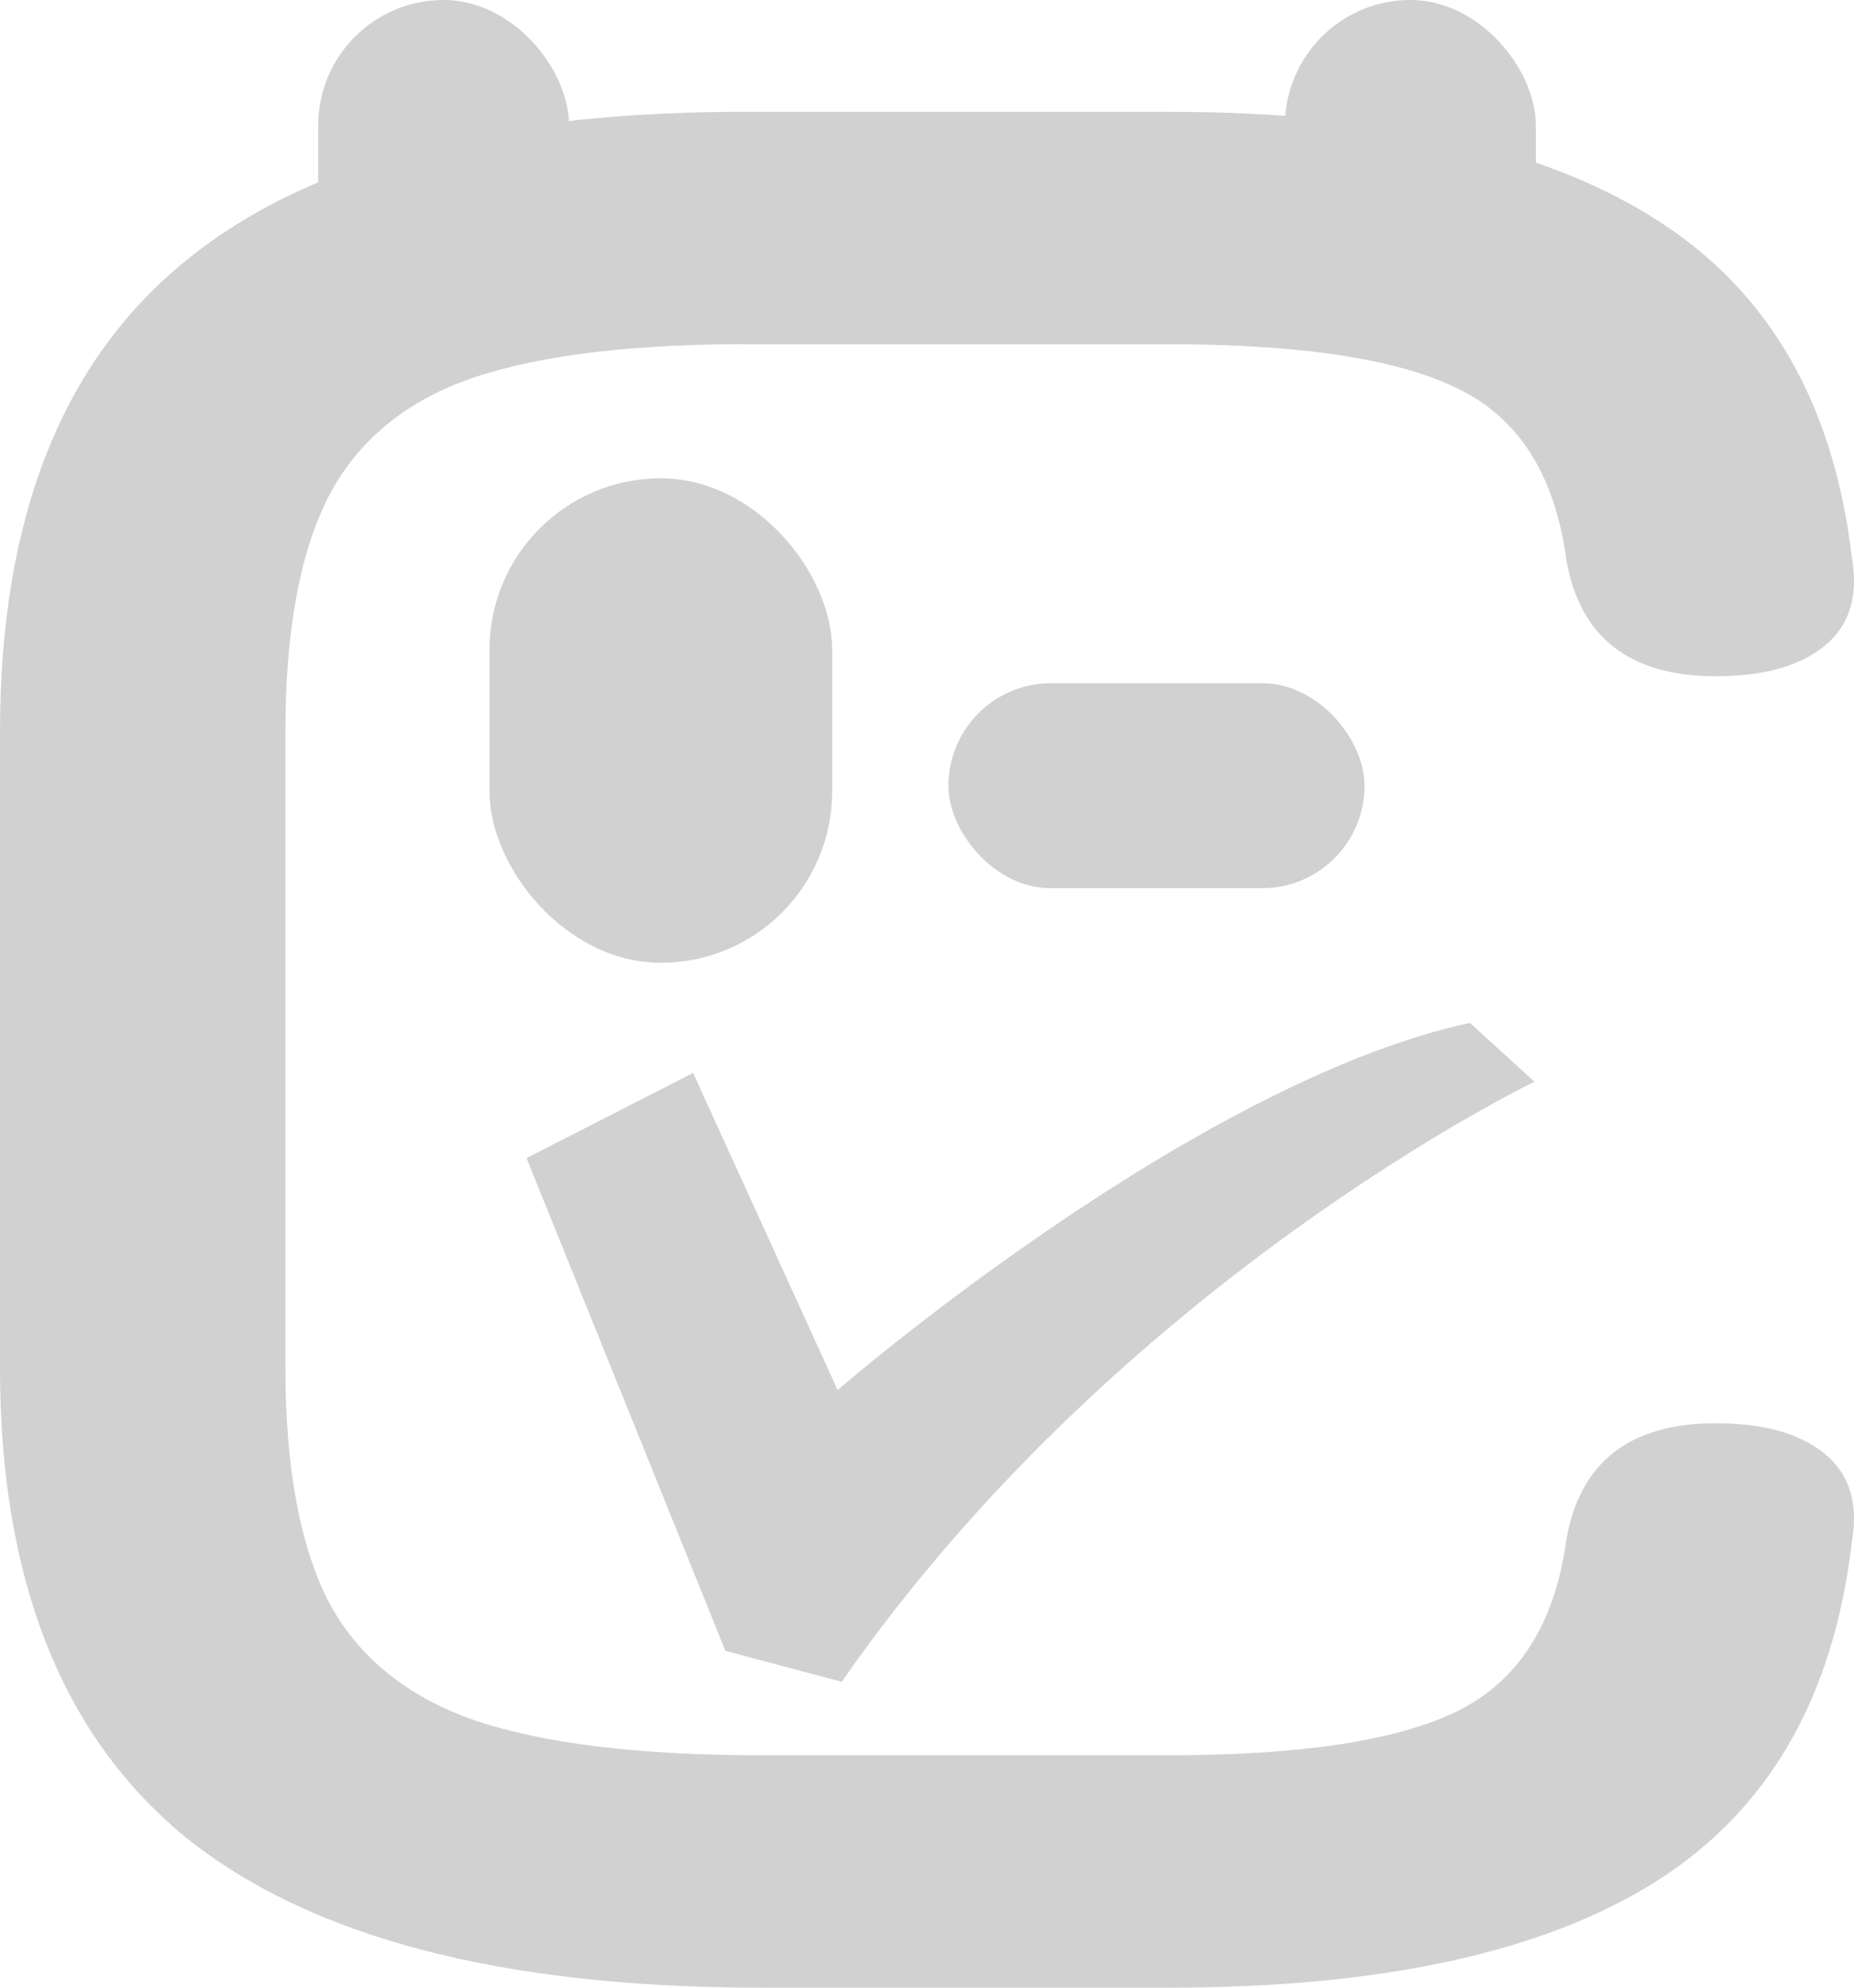
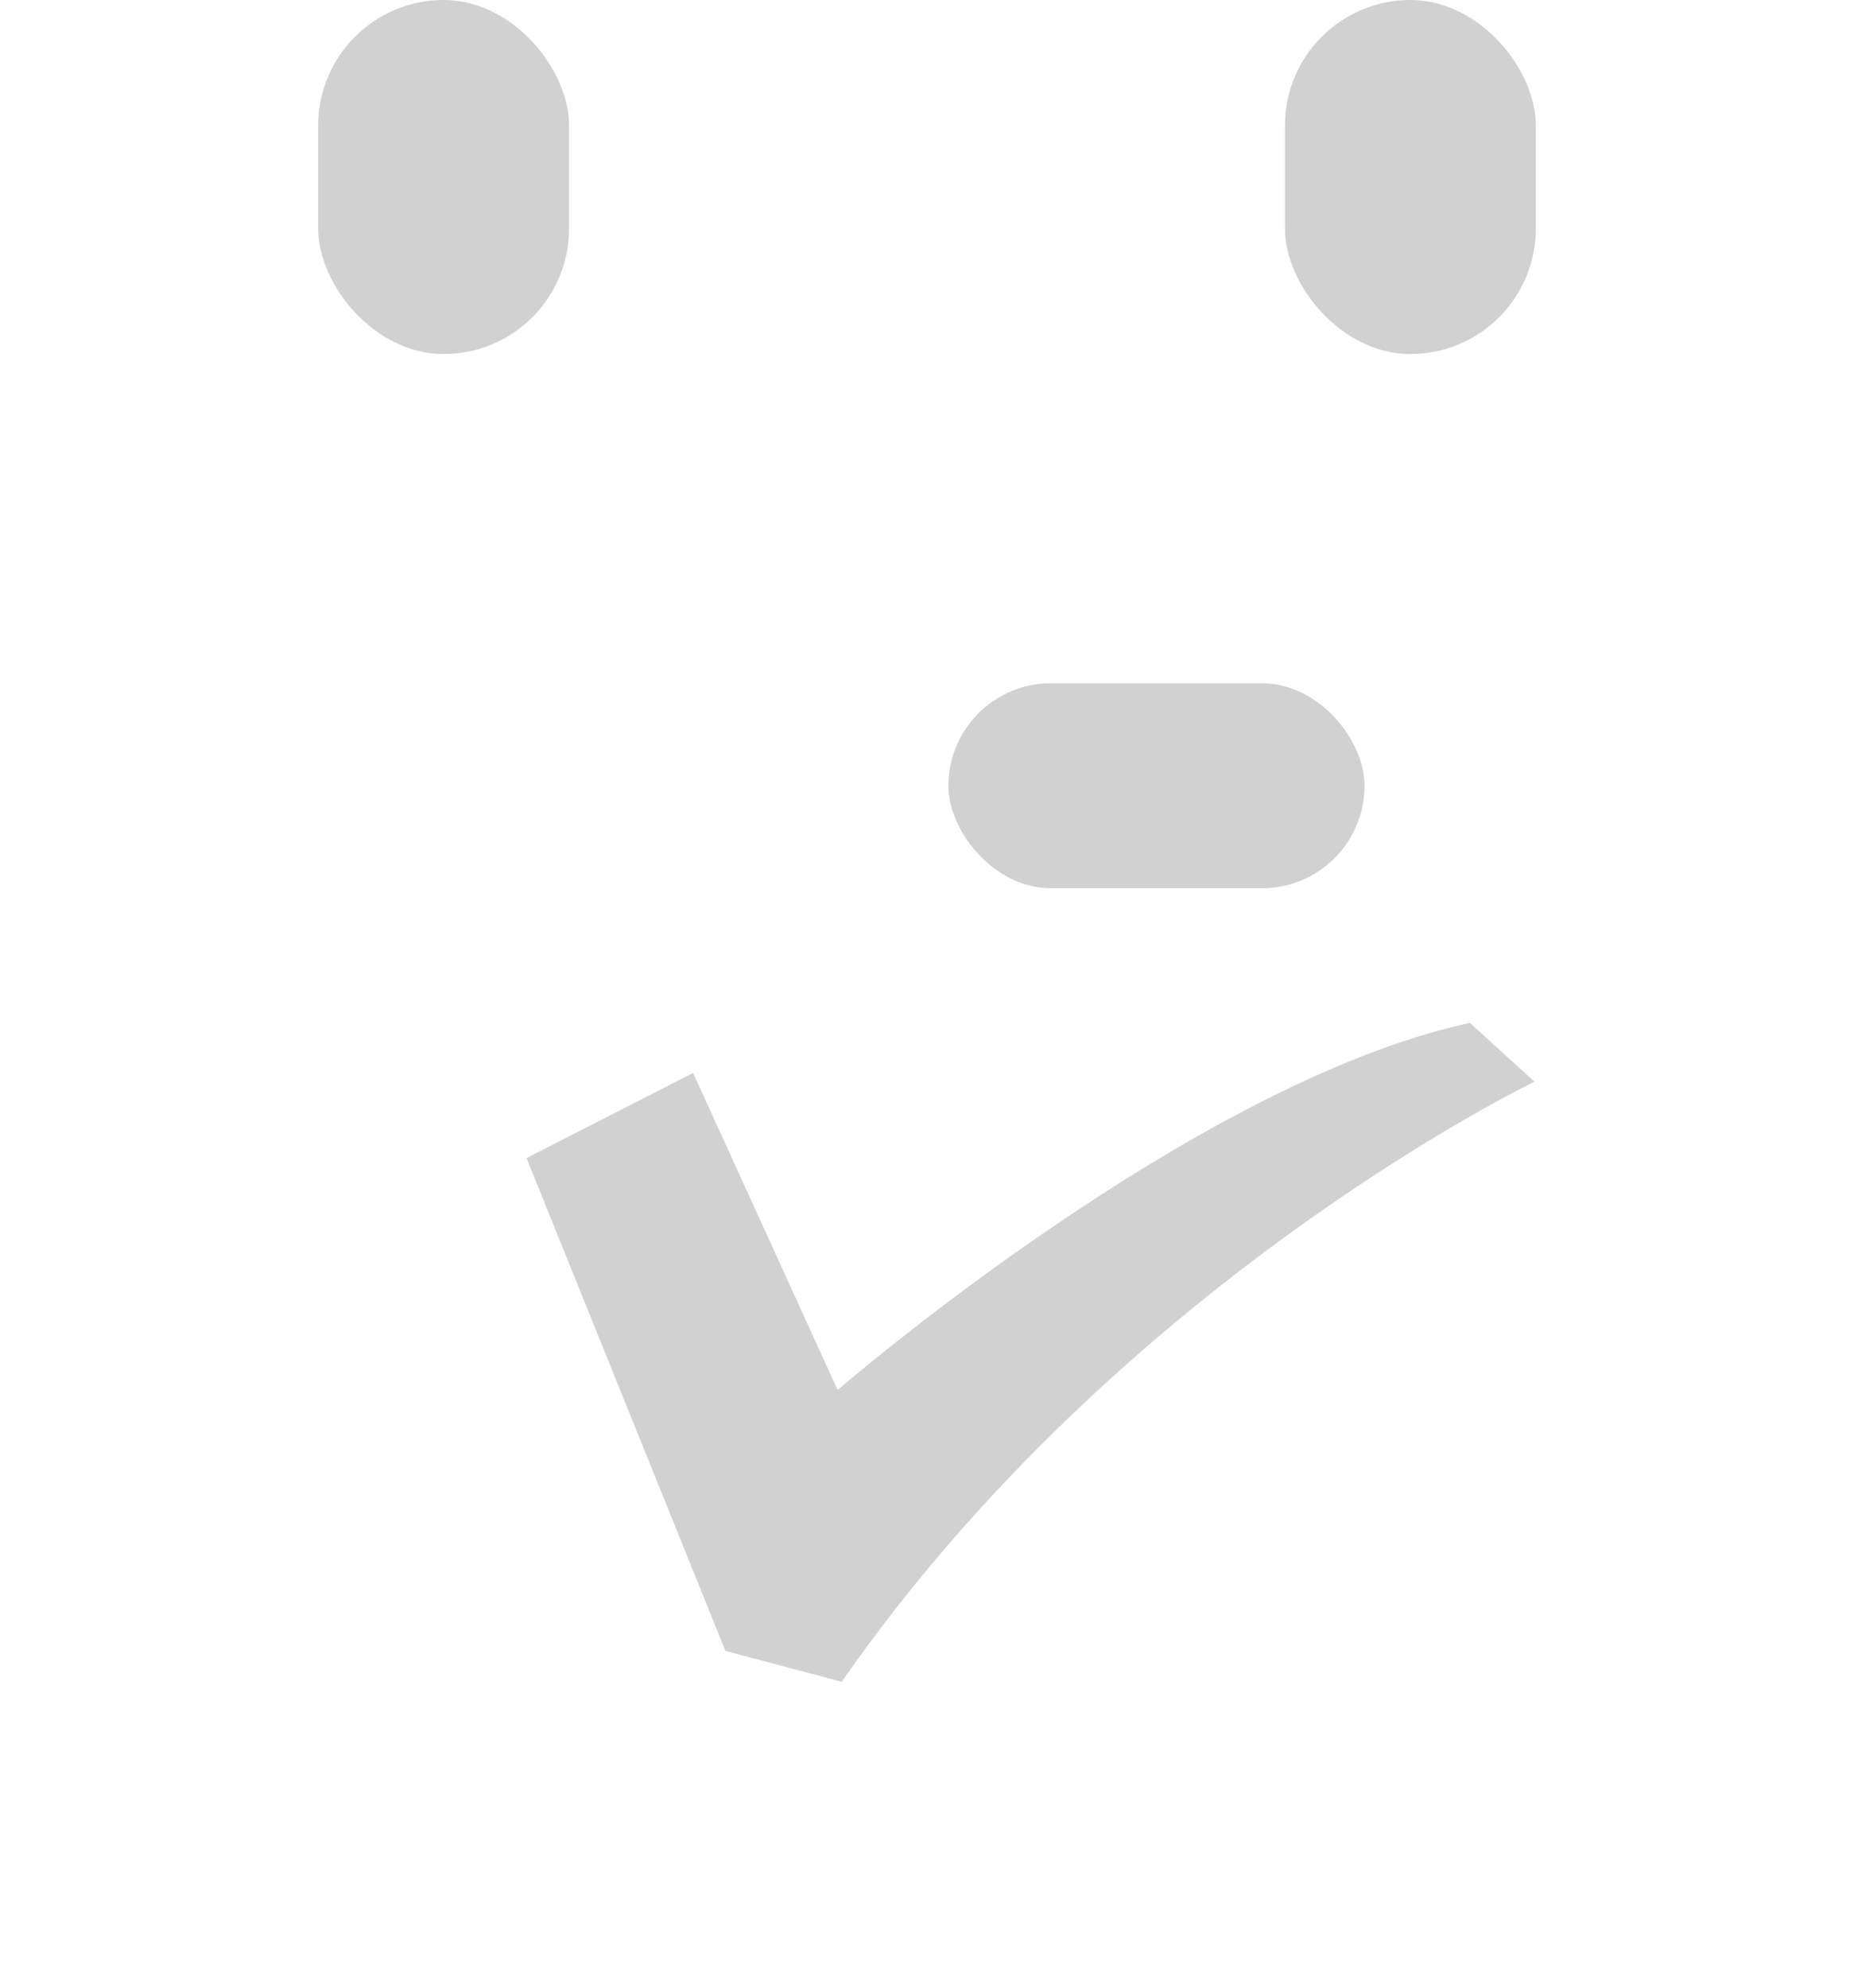
<svg xmlns="http://www.w3.org/2000/svg" width="70" height="75" viewBox="0 0 70 75" fill="none">
  <rect x="12.013" width="9.472" height="13.359" rx="4.736" fill="#D1D1D1" />
  <rect x="48.515" width="9.472" height="13.359" rx="4.736" fill="#D1D1D1" />
-   <path d="M28.737 75C18.944 75 11.696 73.103 6.992 69.311C2.331 65.483 0 59.584 0 51.616V27.605C0 19.567 2.331 13.651 6.992 9.858C11.653 6.03 18.858 4.151 28.608 4.221H44.131C52.171 4.221 58.307 5.578 62.541 8.292C66.775 10.971 69.233 15.217 69.918 21.028C70.174 22.49 69.832 23.603 68.891 24.369C67.95 25.134 66.582 25.517 64.786 25.517C61.536 25.517 59.654 24.055 59.141 21.133C58.714 17.931 57.345 15.774 55.036 14.66C52.77 13.546 49.135 12.99 44.131 12.99H28.608C24.076 12.955 20.505 13.373 17.896 14.242C15.331 15.112 13.492 16.626 12.38 18.784C11.311 20.906 10.776 23.847 10.776 27.605V51.616C10.776 55.339 11.311 58.262 12.38 60.385C13.492 62.508 15.352 64.021 17.96 64.926C20.569 65.796 24.161 66.231 28.737 66.231H44.131C49.135 66.231 52.77 65.674 55.036 64.561C57.345 63.412 58.714 61.255 59.141 58.088C59.654 55.165 61.536 53.703 64.786 53.703C66.582 53.703 67.95 54.086 68.891 54.852C69.832 55.617 70.174 56.731 69.918 58.193C69.233 64.039 66.775 68.301 62.541 70.981C58.307 73.66 52.171 75 44.131 75H28.737Z" fill="#D1D1D1" />
-   <rect x="18.482" y="18.047" width="12.937" height="18.281" rx="6.469" fill="#D1D1D1" />
  <rect x="35.809" y="25.781" width="15.71" height="7.734" rx="3.867" fill="#D1D1D1" />
-   <path d="M55.496 38.595C44.99 40.878 31.625 52.449 31.625 52.449L26.169 40.485L19.88 43.697L27.389 62.292L31.78 63.458C42.311 48.322 57.937 40.815 57.937 40.815L55.496 38.595Z" fill="#D1D1D1" />
+   <path d="M55.496 38.595C44.99 40.878 31.625 52.449 31.625 52.449L26.169 40.485L19.88 43.697L27.389 62.292L31.78 63.458C42.311 48.322 57.937 40.815 57.937 40.815L55.496 38.595" fill="#D1D1D1" />
</svg>